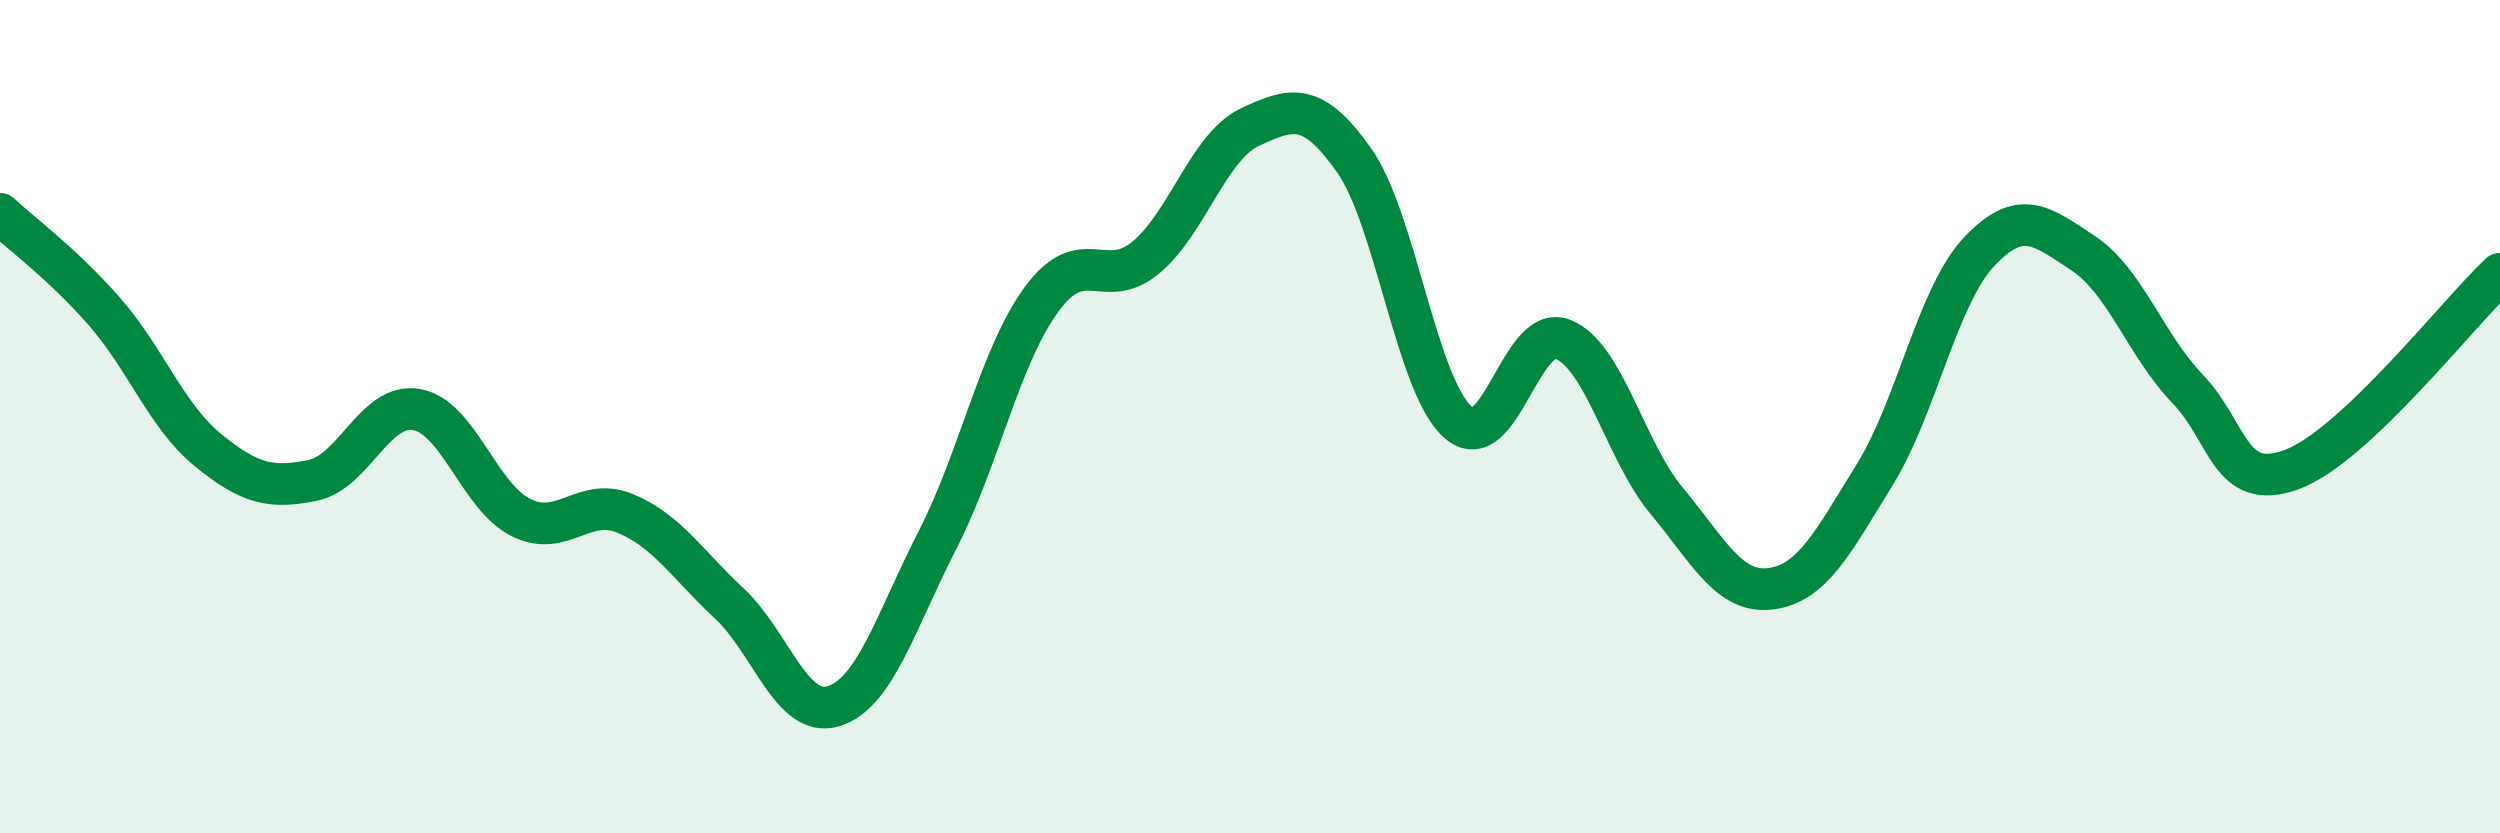
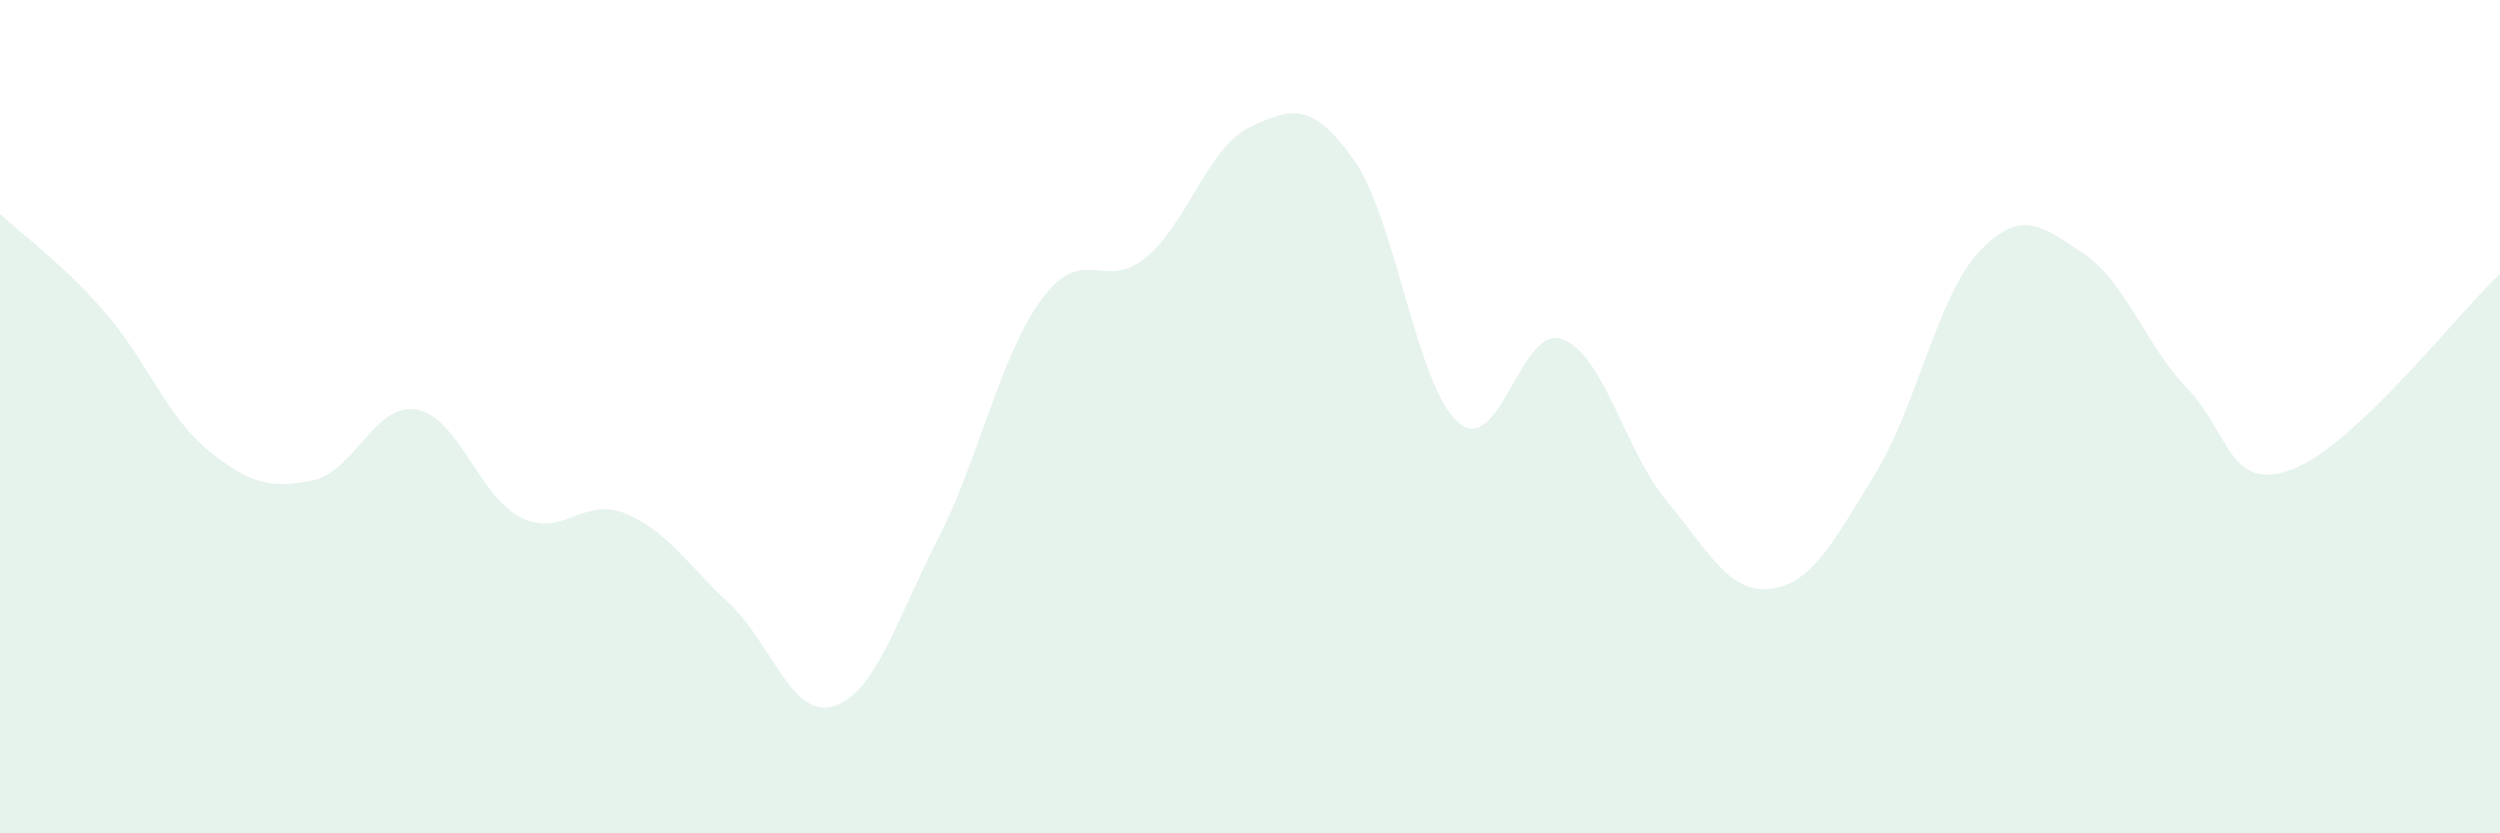
<svg xmlns="http://www.w3.org/2000/svg" width="60" height="20" viewBox="0 0 60 20">
  <path d="M 0,5.13 C 0.5,5.6 1.5,6.33 2.5,7.47 C 3.5,8.61 4,10 5,10.81 C 6,11.62 6.5,11.73 7.5,11.53 C 8.5,11.33 9,9.65 10,9.83 C 11,10.01 11.5,11.92 12.5,12.42 C 13.5,12.92 14,11.91 15,12.32 C 16,12.73 16.5,13.55 17.5,14.48 C 18.5,15.41 19,17.25 20,16.95 C 21,16.65 21.5,14.91 22.5,12.96 C 23.5,11.01 24,8.54 25,7.18 C 26,5.82 26.5,7.01 27.5,6.18 C 28.5,5.35 29,3.52 30,3.05 C 31,2.58 31.5,2.43 32.5,3.85 C 33.5,5.27 34,9.28 35,10.14 C 36,11 36.5,7.76 37.5,8.14 C 38.5,8.52 39,10.82 40,12.02 C 41,13.22 41.5,14.26 42.5,14.13 C 43.5,14 44,13 45,11.38 C 46,9.76 46.5,7.1 47.5,6.04 C 48.5,4.98 49,5.42 50,6.08 C 51,6.74 51.5,8.29 52.5,9.33 C 53.5,10.37 53.5,11.82 55,11.27 C 56.5,10.72 59,7.51 60,6.57L60 20L0 20Z" fill="#008740" opacity="0.1" stroke-linecap="round" stroke-linejoin="round" />
-   <path d="M 0,5.13 C 0.5,5.6 1.5,6.33 2.5,7.47 C 3.5,8.61 4,10 5,10.81 C 6,11.62 6.5,11.73 7.5,11.53 C 8.5,11.33 9,9.65 10,9.83 C 11,10.01 11.5,11.92 12.5,12.42 C 13.5,12.92 14,11.91 15,12.32 C 16,12.73 16.5,13.55 17.5,14.48 C 18.5,15.41 19,17.25 20,16.95 C 21,16.65 21.5,14.91 22.5,12.96 C 23.5,11.01 24,8.54 25,7.18 C 26,5.82 26.5,7.01 27.5,6.18 C 28.5,5.35 29,3.52 30,3.05 C 31,2.58 31.5,2.43 32.5,3.85 C 33.5,5.27 34,9.28 35,10.14 C 36,11 36.5,7.76 37.5,8.14 C 38.5,8.52 39,10.82 40,12.02 C 41,13.22 41.5,14.26 42.5,14.13 C 43.5,14 44,13 45,11.38 C 46,9.76 46.5,7.1 47.5,6.04 C 48.5,4.98 49,5.42 50,6.08 C 51,6.74 51.5,8.29 52.5,9.33 C 53.5,10.37 53.5,11.82 55,11.27 C 56.5,10.72 59,7.51 60,6.57" stroke="#008740" stroke-width="1" fill="none" stroke-linecap="round" stroke-linejoin="round" />
</svg>